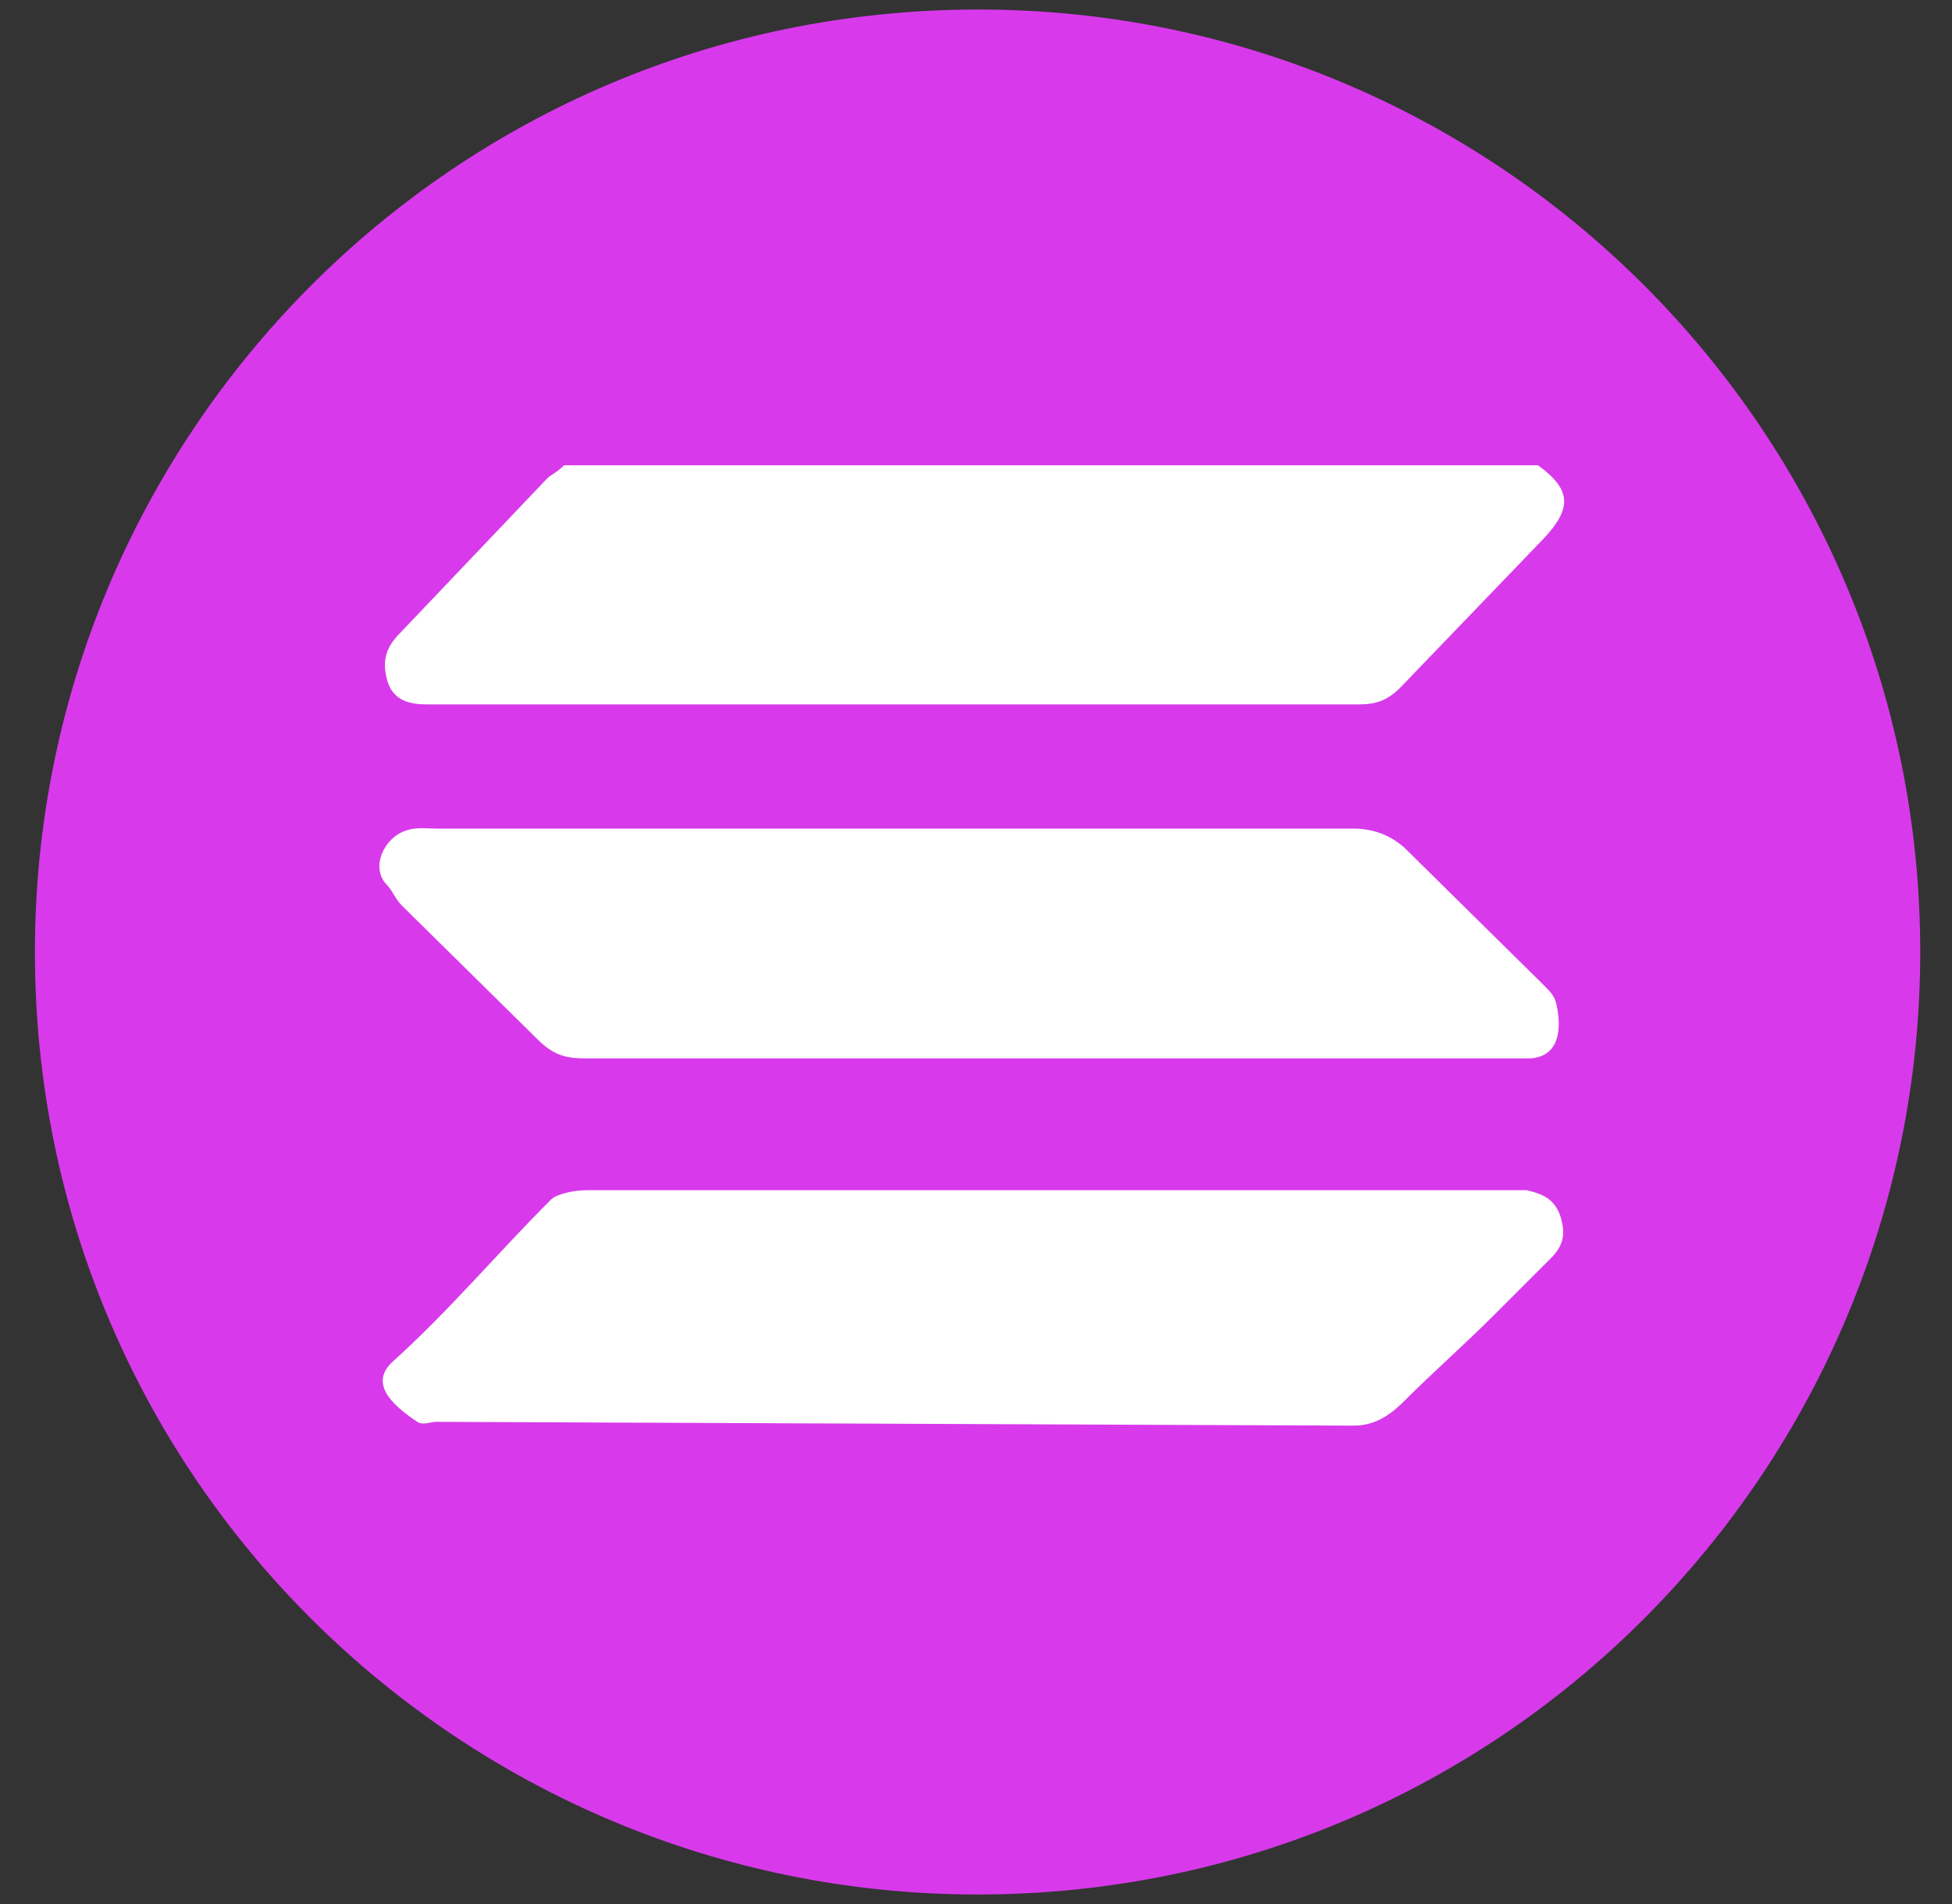
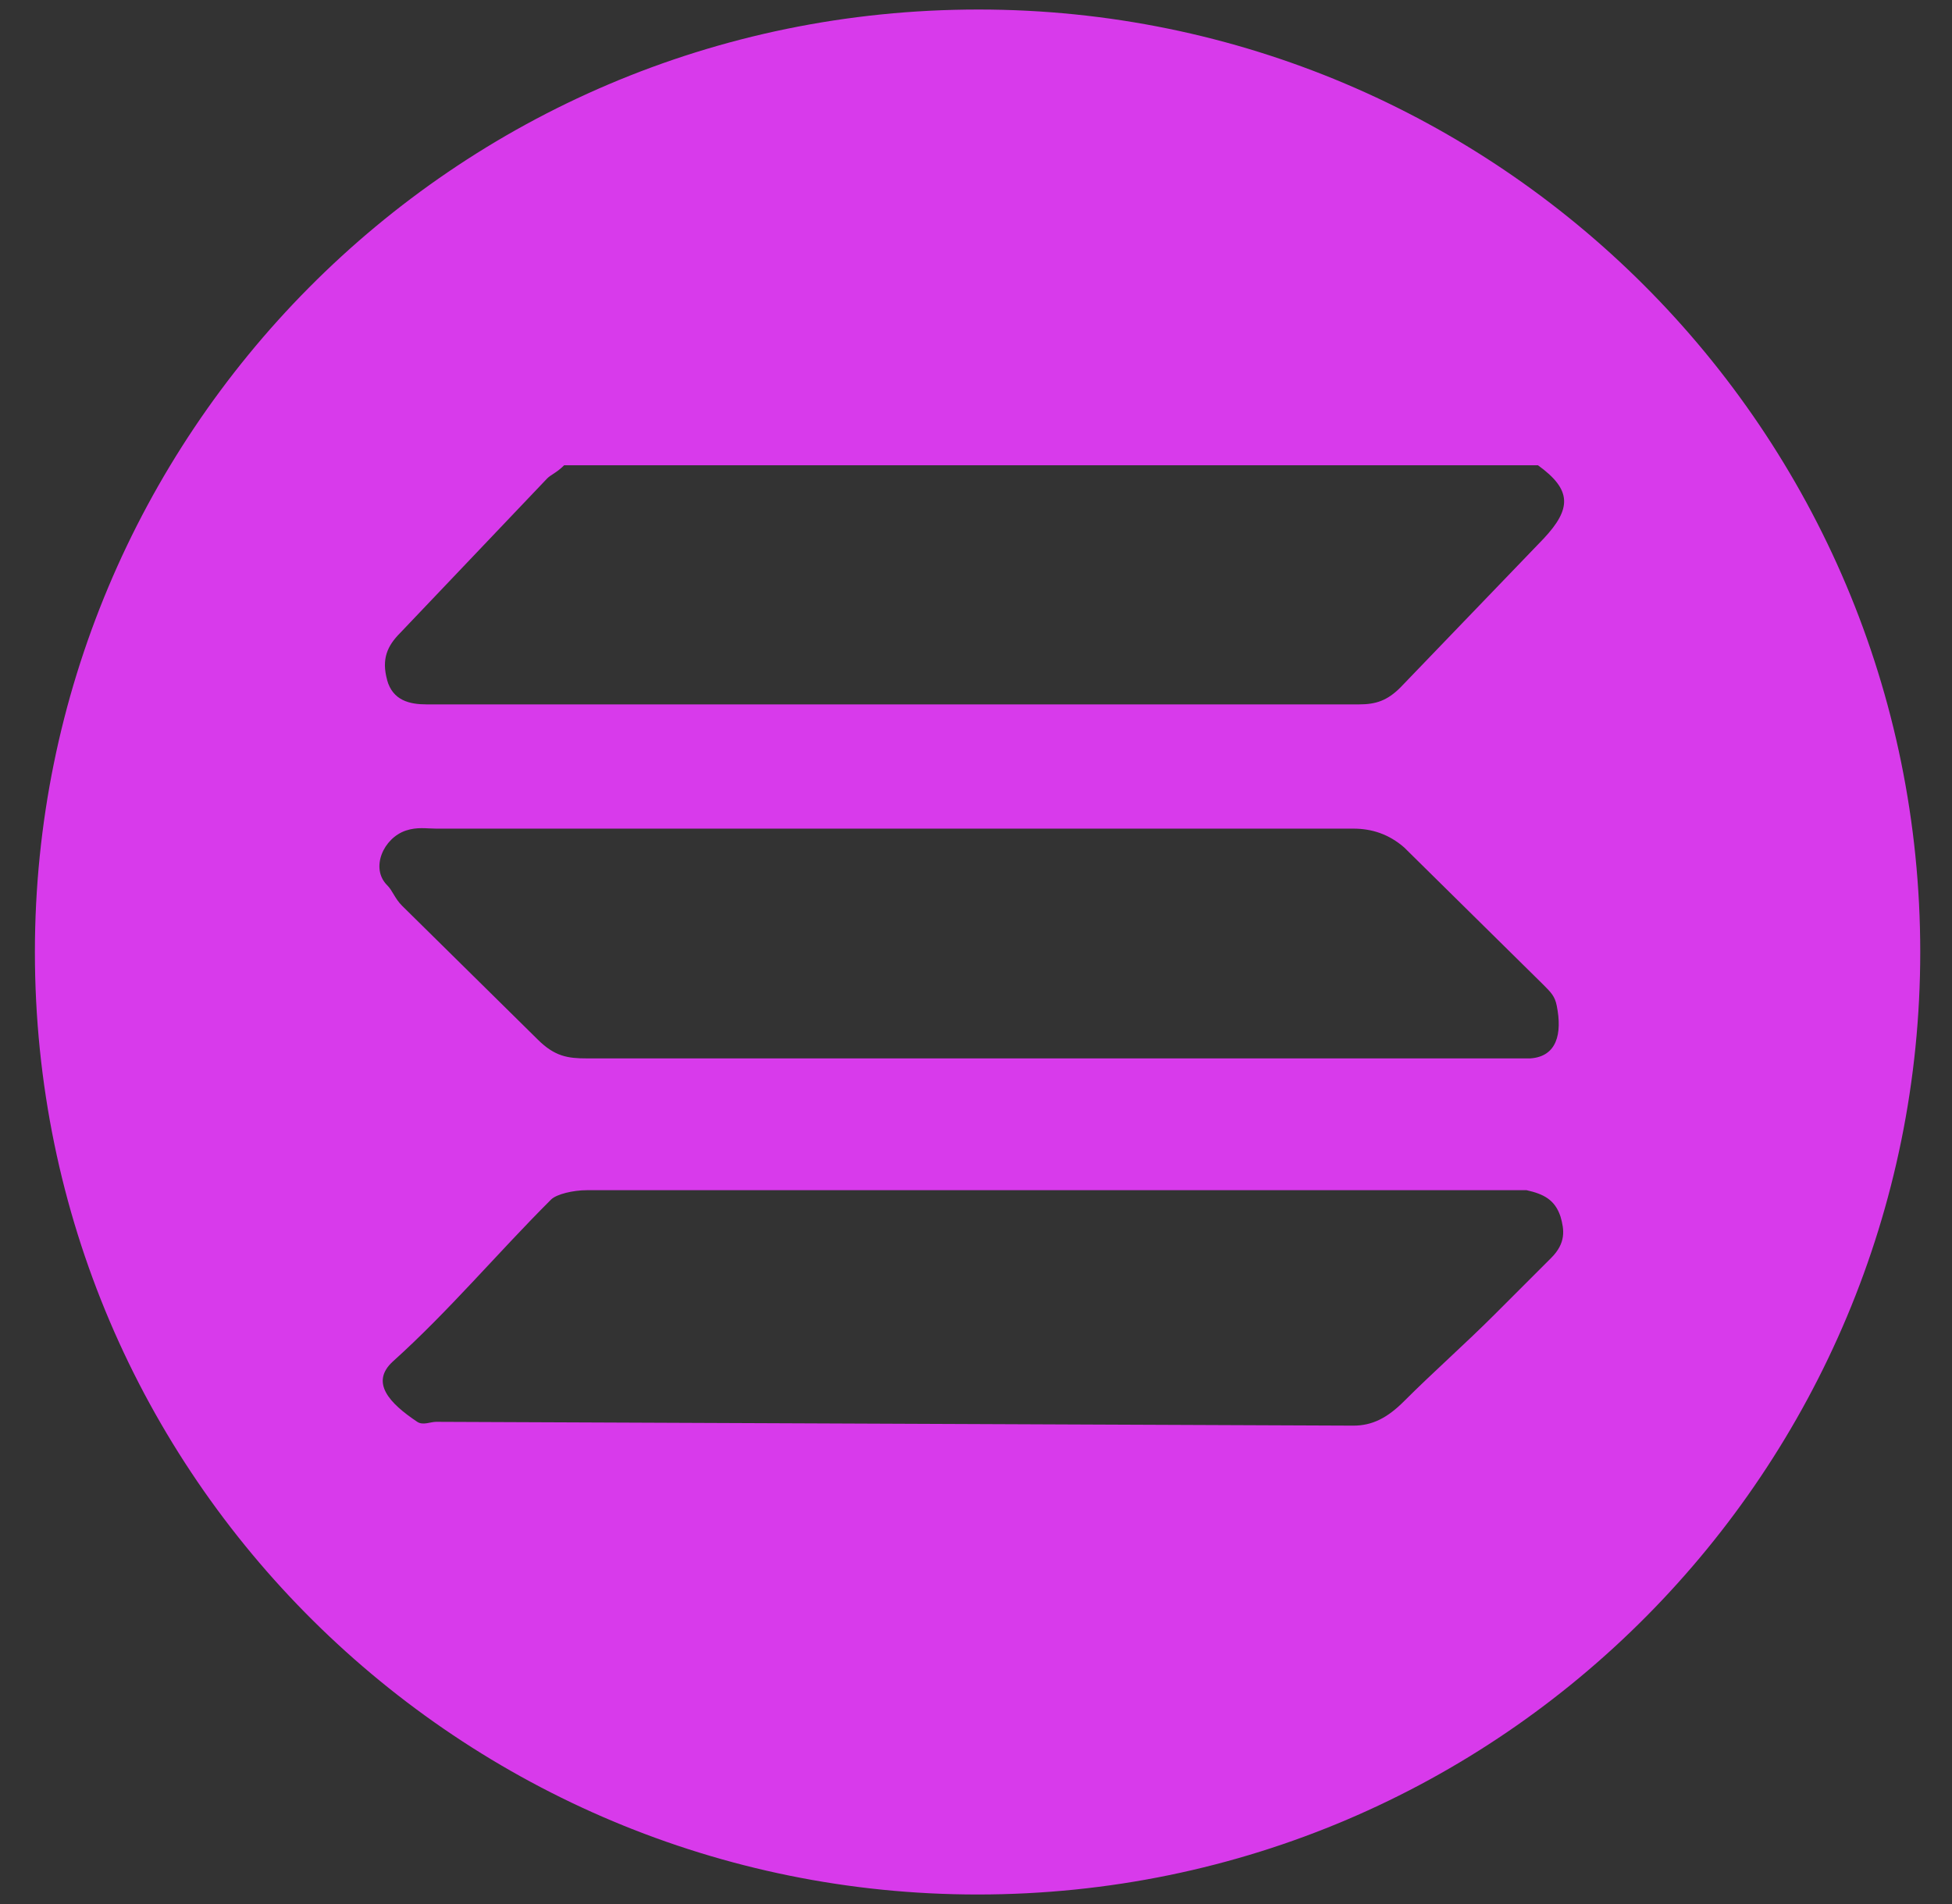
<svg xmlns="http://www.w3.org/2000/svg" width="41" height="40" fill="none">
  <rect width="100%" height="100%" fill="#333333" stroke="none" />
  <g clip-path="url(#a)">
-     <path fill="#fff" d="M20.533 38c9.941 0 18-8.059 18-18s-8.059-18-18-18c-9.94 0-18 8.059-18 18s8.06 18 18 18z" />
    <path fill="#D83AEB" d="M20.553.2C9.476.2.733 9.18.733 20c0 11.057 8.98 19.8 19.8 19.8 11.057 0 19.8-8.98 19.8-19.8 0-10.938-8.861-19.8-19.78-19.8zM8.131 18.596c-.356-.356-.08-.99.396-1.148.237-.079.435-.04.633-.04h19.266c.395 0 .751.12 1.068.396l2.927 2.888c.158.159.238.238.277.436.119.593 0 1.068-.554 1.107h-19.82c-.395 0-.672-.04-1.028-.395l-2.849-2.81c-.158-.157-.197-.316-.316-.434zm0-4.313c-.119-.435 0-.712.277-.989l3.086-3.244c.079-.079.197-.118.356-.276h20.453c.712.514.712.91.118 1.543l-3.006 3.125c-.277.277-.515.356-.87.356H8.961c-.356 0-.712-.08-.831-.514zm.119 14.321c1.186-1.068 2.175-2.255 3.323-3.402.118-.118.474-.198.751-.198h19.741c.356.08.594.198.712.554.08.277.119.554-.197.87l-1.187 1.187c-.633.633-1.266 1.187-1.9 1.82-.355.356-.672.515-1.067.515L9.16 29.87c-.12 0-.277.08-.396 0-.593-.395-.989-.83-.514-1.266z" />
  </g>
  <defs>
    <clipPath id="a">
      <path fill="#fff" d="M.533 0h40v40h-40z" />
    </clipPath>
  </defs>
</svg>